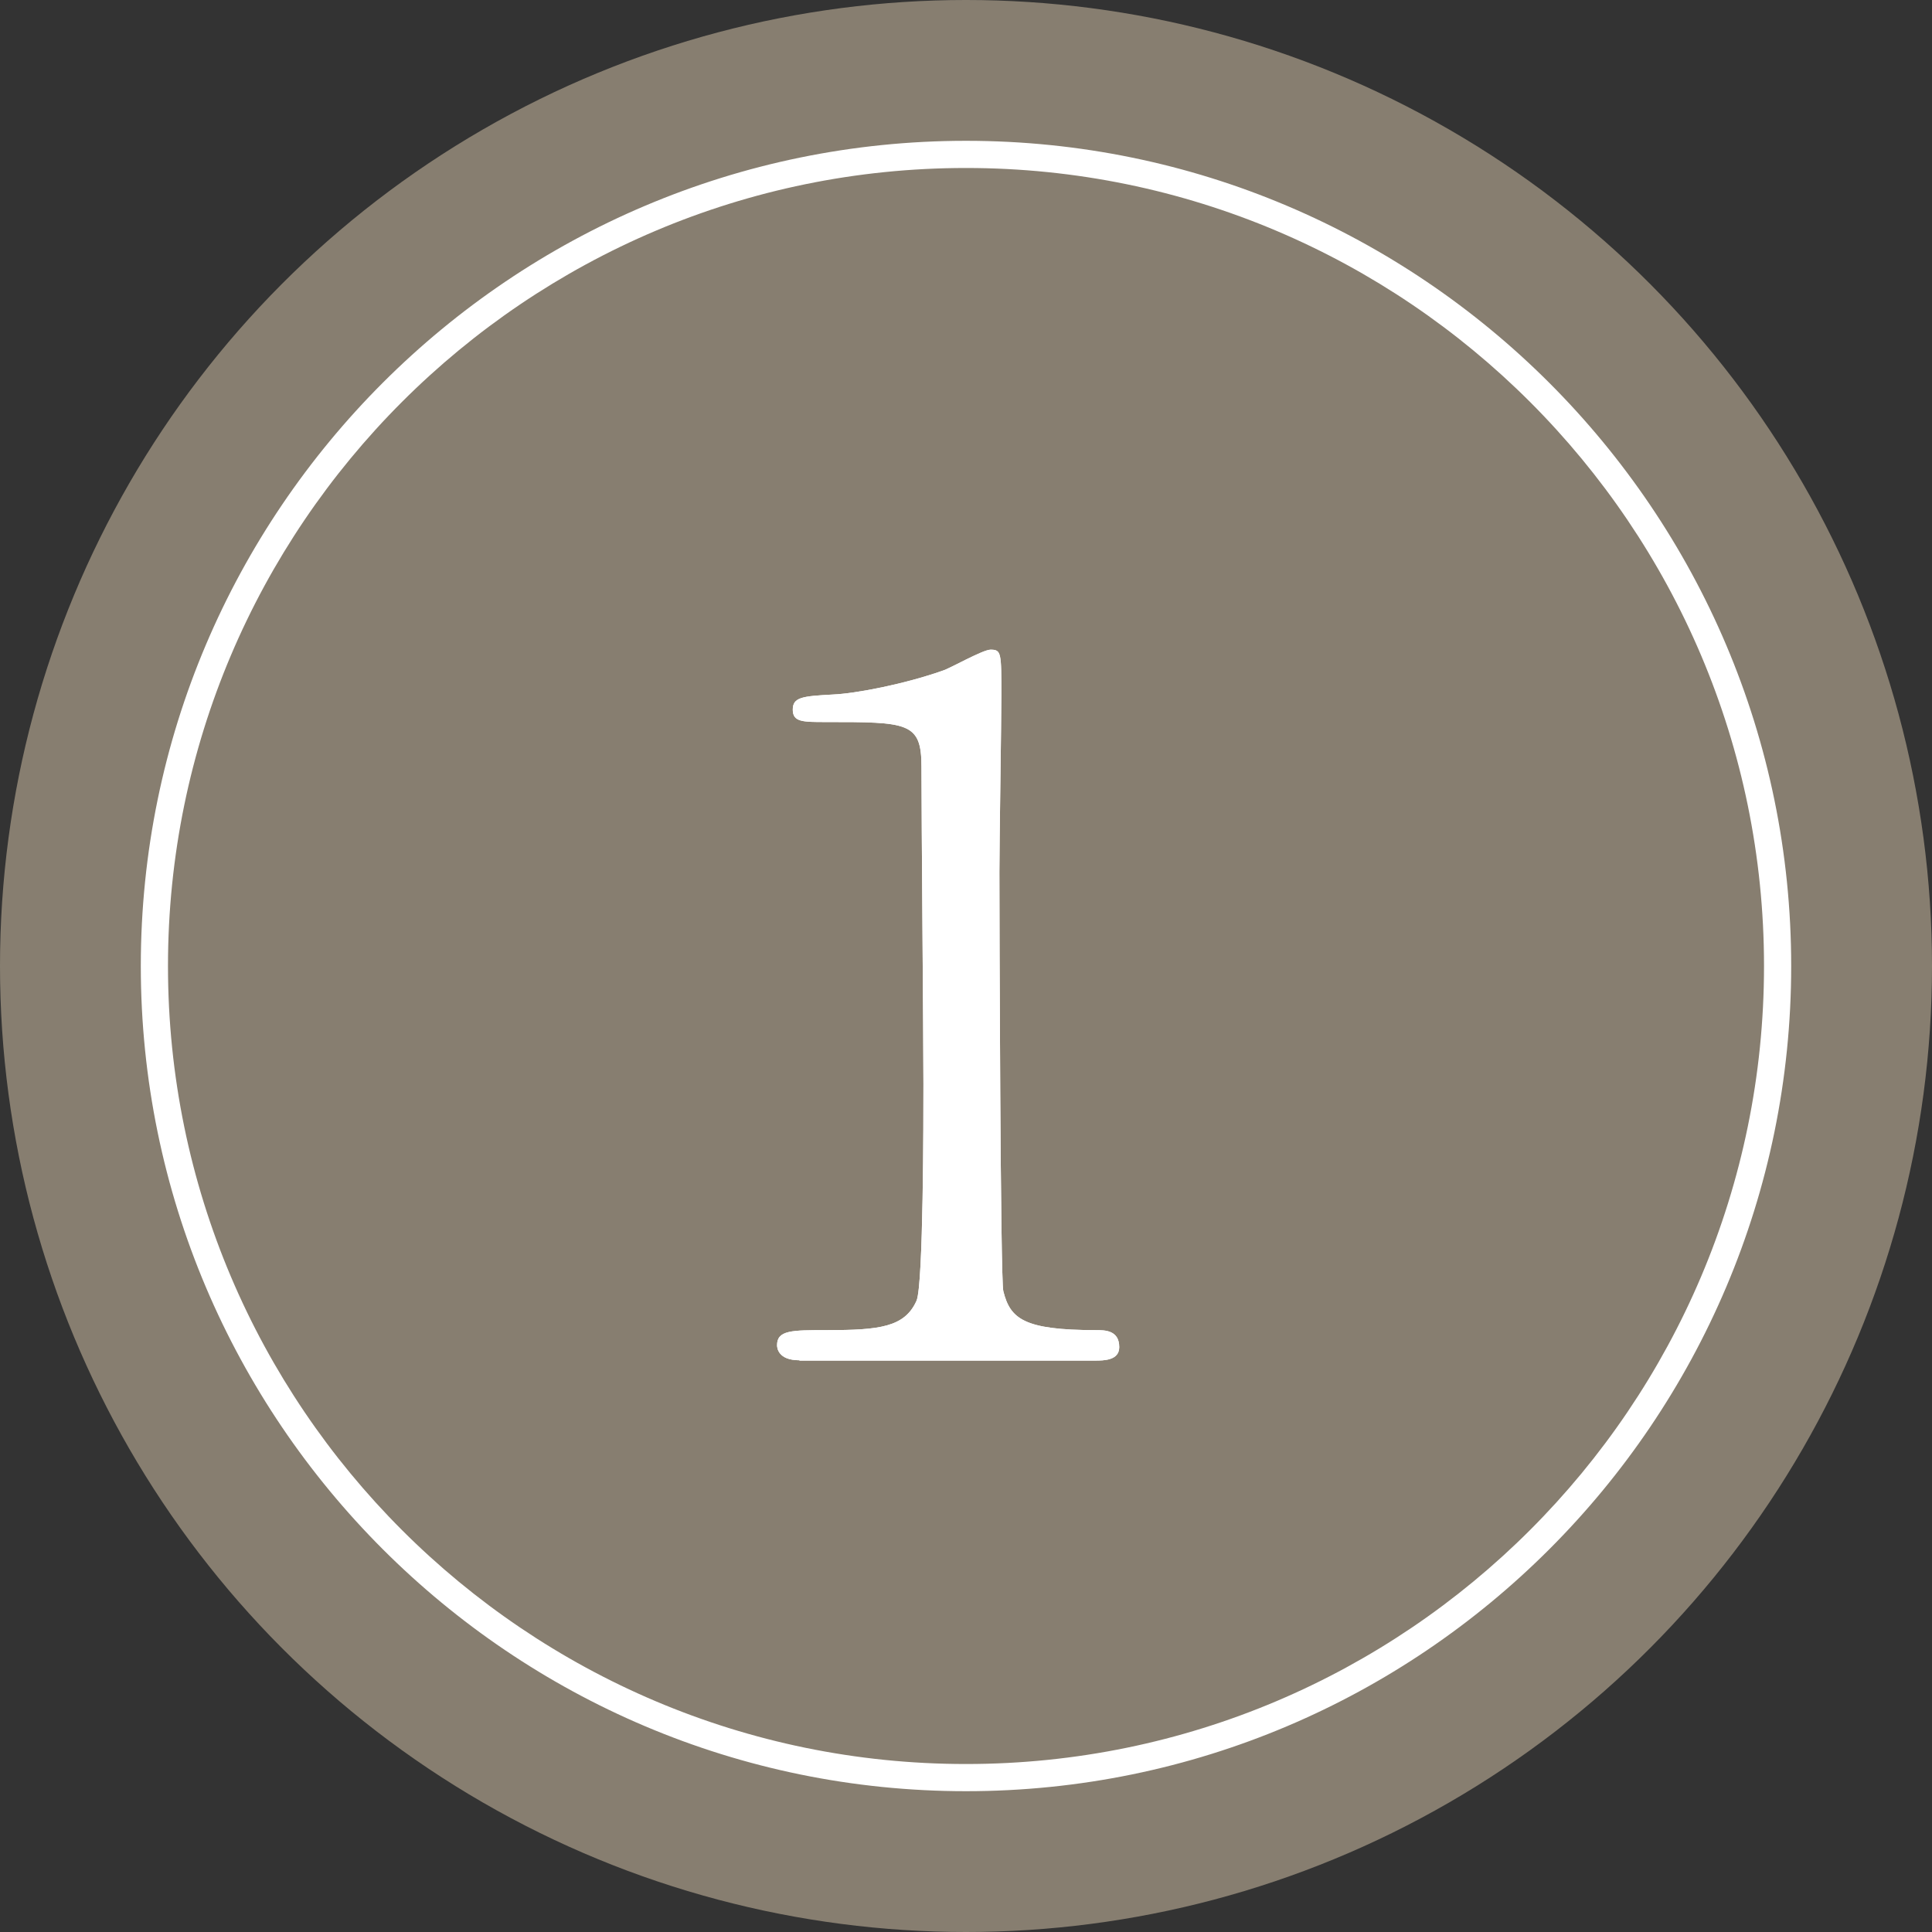
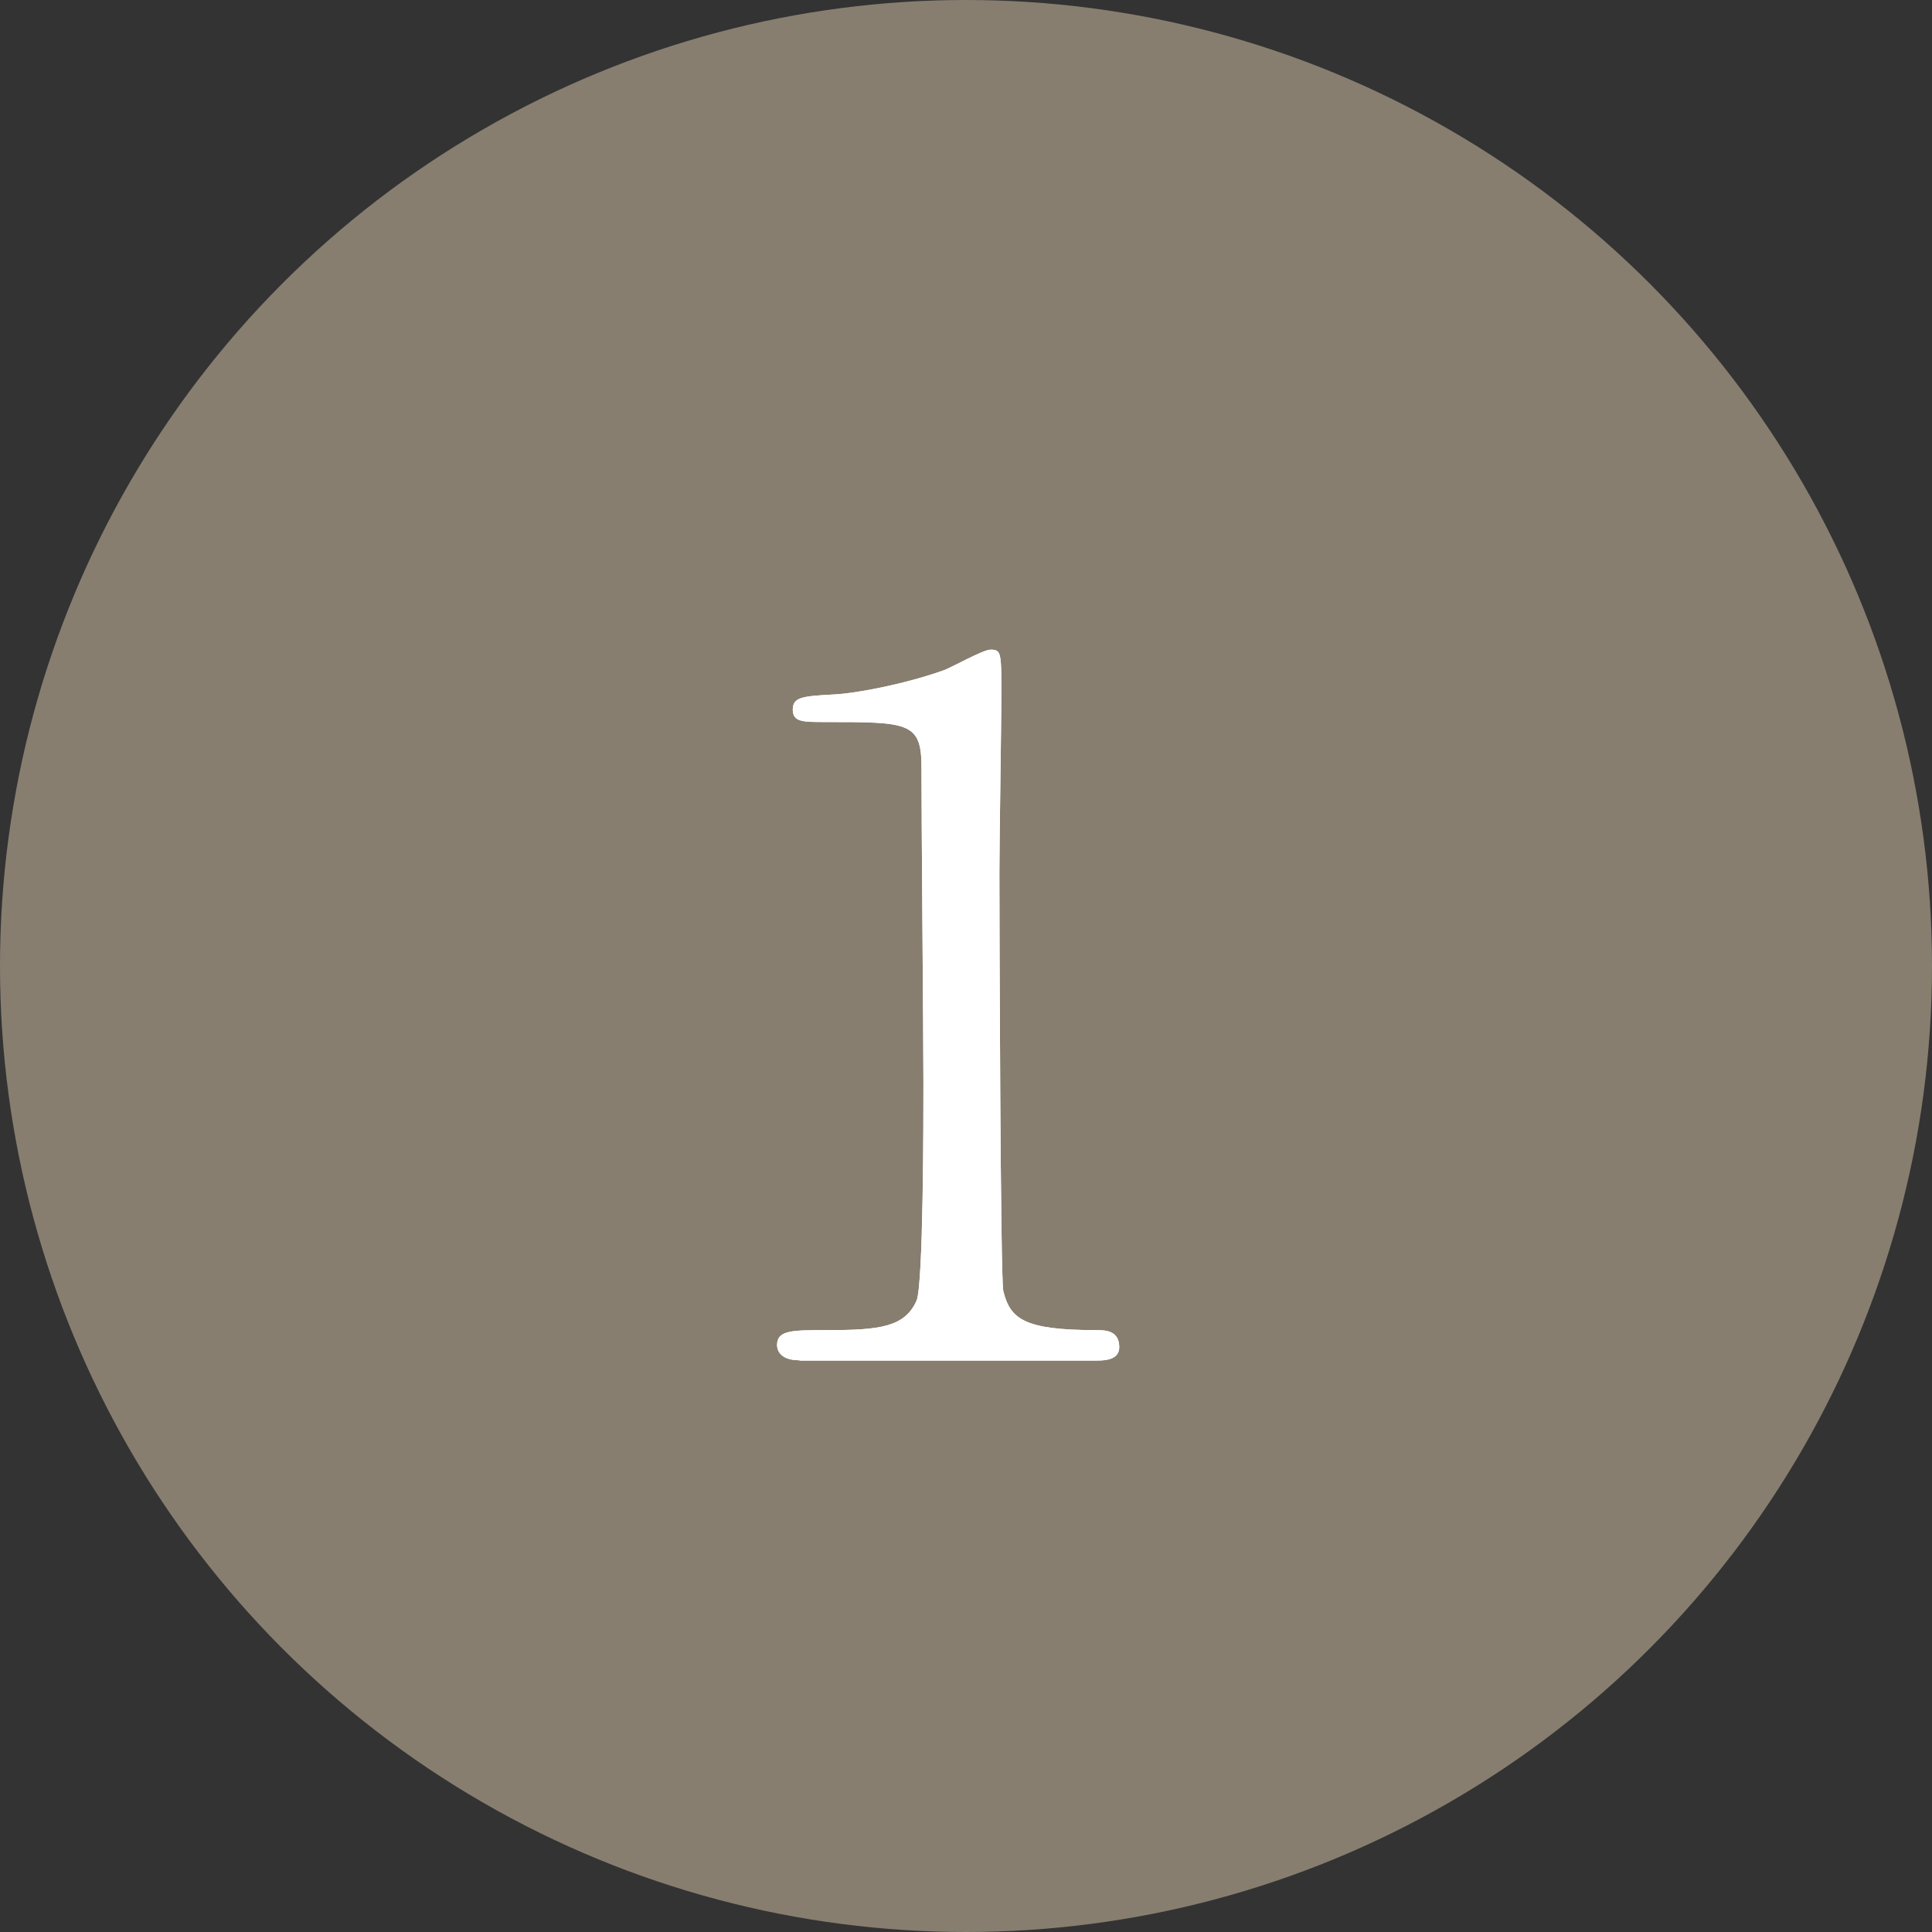
<svg xmlns="http://www.w3.org/2000/svg" id="_レイヤー_2" data-name="レイヤー_2" viewBox="0 0 59 59">
  <rect x="0" y="0" width="59" height="59" fill="#333333" stroke="none" />
  <defs>
    <style>
      .cls-1 {
        fill: #fff;
      }

      .cls-2 {
        fill: #877e70;
      }
    </style>
  </defs>
  <g id="_内容" data-name="内容">
    <g>
      <circle class="cls-2" cx="29.5" cy="29.5" r="29.5" />
-       <path class="cls-1" d="M29.5,54.7c-13.89,0-25.2-11.3-25.2-25.2S15.61,4.3,29.5,4.3s25.2,11.3,25.2,25.2-11.3,25.2-25.2,25.2ZM29.5,5.13c-13.44,0-24.37,10.93-24.37,24.37s10.93,24.37,24.37,24.37,24.37-10.93,24.37-24.37S42.94,5.13,29.5,5.13Z" />
      <g>
        <path class="cls-1" d="M24.41,41.54c-.65,0-.68-.38-.68-.46,0-.46.45-.46,1.52-.46,1.61,0,2.38-.09,2.74-.9.21-.49.21-5.6.21-6.62,0-1.39-.06-8.16-.06-9.69,0-1.36-.42-1.36-2.92-1.36-.71,0-1.01,0-1.01-.38s.3-.41,1.22-.46c.71-.03,2.2-.32,3.36-.73.21-.06,1.22-.64,1.46-.64.33,0,.33.09.33,1.39,0,.78-.06,4.53-.06,5.4,0,1.33.03,12.48.12,12.8.21.84.62,1.19,2.83,1.19.27,0,.71,0,.71.52,0,.41-.48.41-.74.41h-9.02Z" />
        <path class="cls-1" d="M24.41,41.54c-.65,0-.68-.38-.68-.46,0-.46.45-.46,1.52-.46,1.61,0,2.38-.09,2.74-.9.21-.49.21-5.6.21-6.62,0-1.39-.06-8.16-.06-9.69,0-1.36-.42-1.36-2.92-1.36-.71,0-1.01,0-1.01-.38s.3-.41,1.22-.46c.71-.03,2.2-.32,3.36-.73.21-.06,1.22-.64,1.46-.64.33,0,.33.09.33,1.39,0,.78-.06,4.53-.06,5.4,0,1.33.03,12.48.12,12.8.21.84.62,1.19,2.83,1.19.27,0,.71,0,.71.52,0,.41-.48.41-.74.41h-9.02Z" />
      </g>
    </g>
  </g>
</svg>